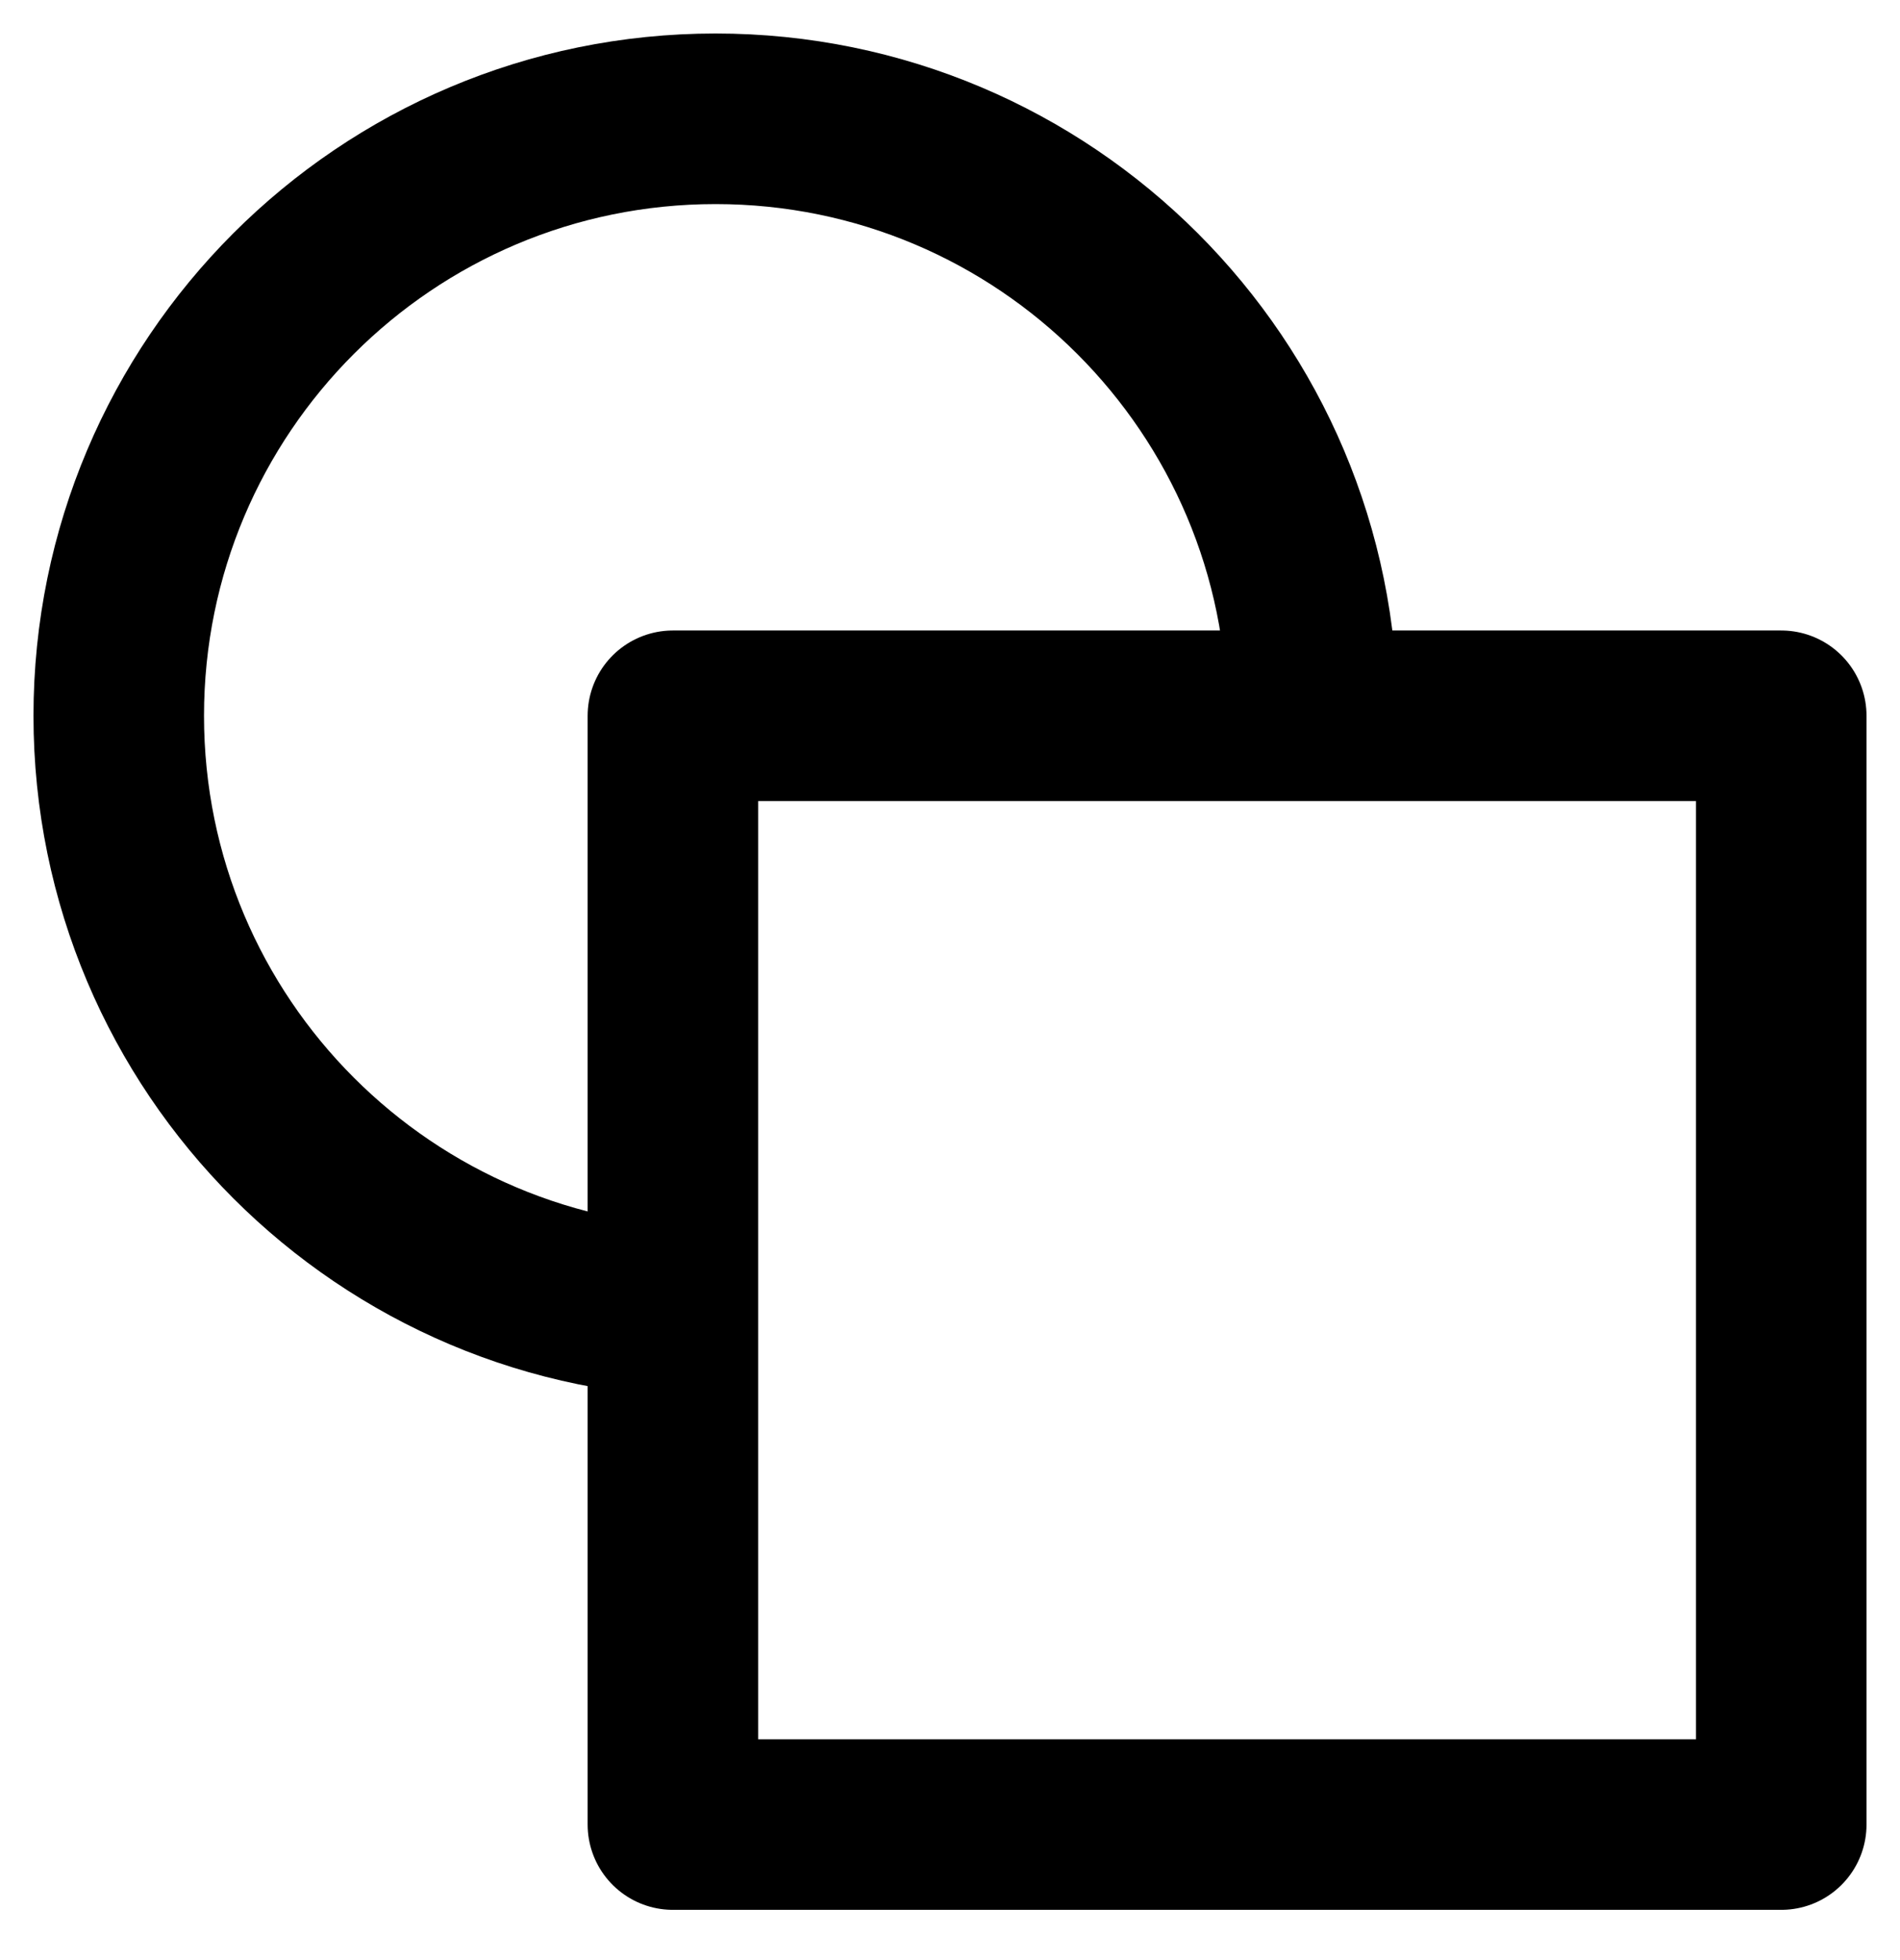
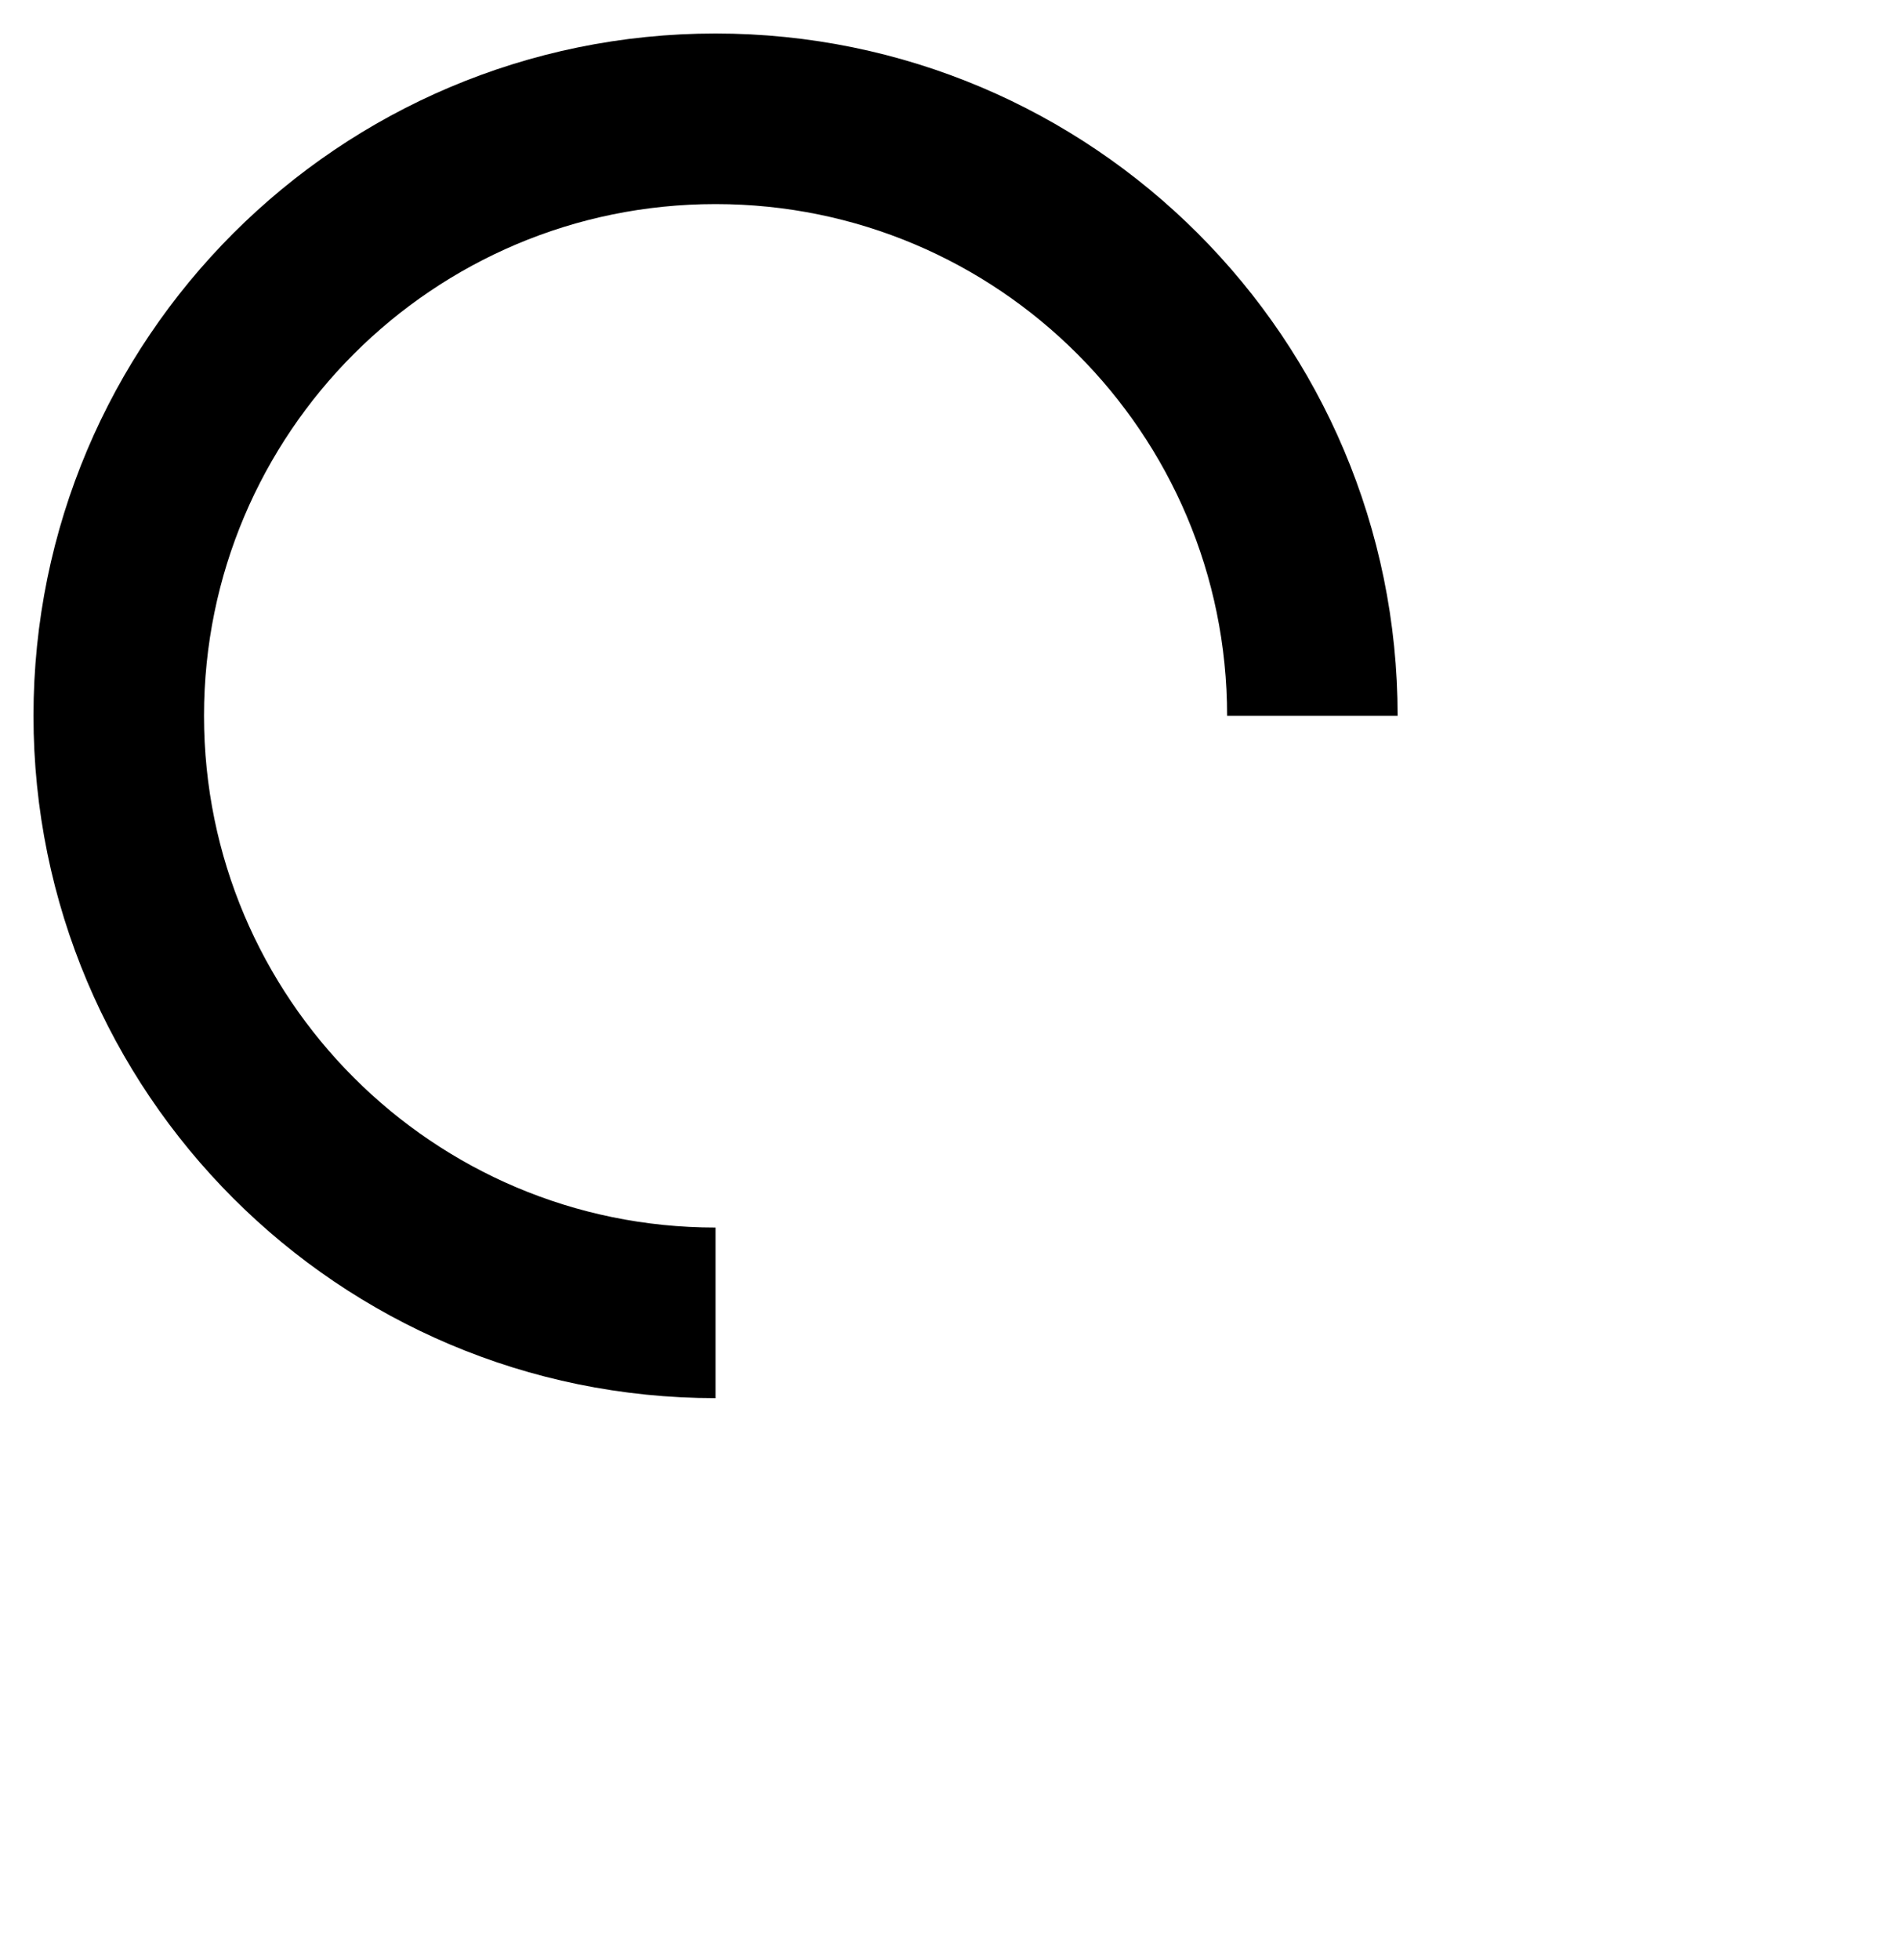
<svg xmlns="http://www.w3.org/2000/svg" width="32" height="33" viewBox="0 0 32 33" fill="none">
  <path d="M12.051 22.103C6.5 22.103 2 17.602 2 12.051C2 6.5 6.5 2 12.051 2C17.602 2 22.103 6.5 22.103 12.051" stroke="black" stroke-width="2.872" stroke-linejoin="round" />
-   <path d="M30 12.051H11.333V30.718H30V12.051Z" stroke="black" stroke-width="2.872" stroke-linejoin="round" />
</svg>